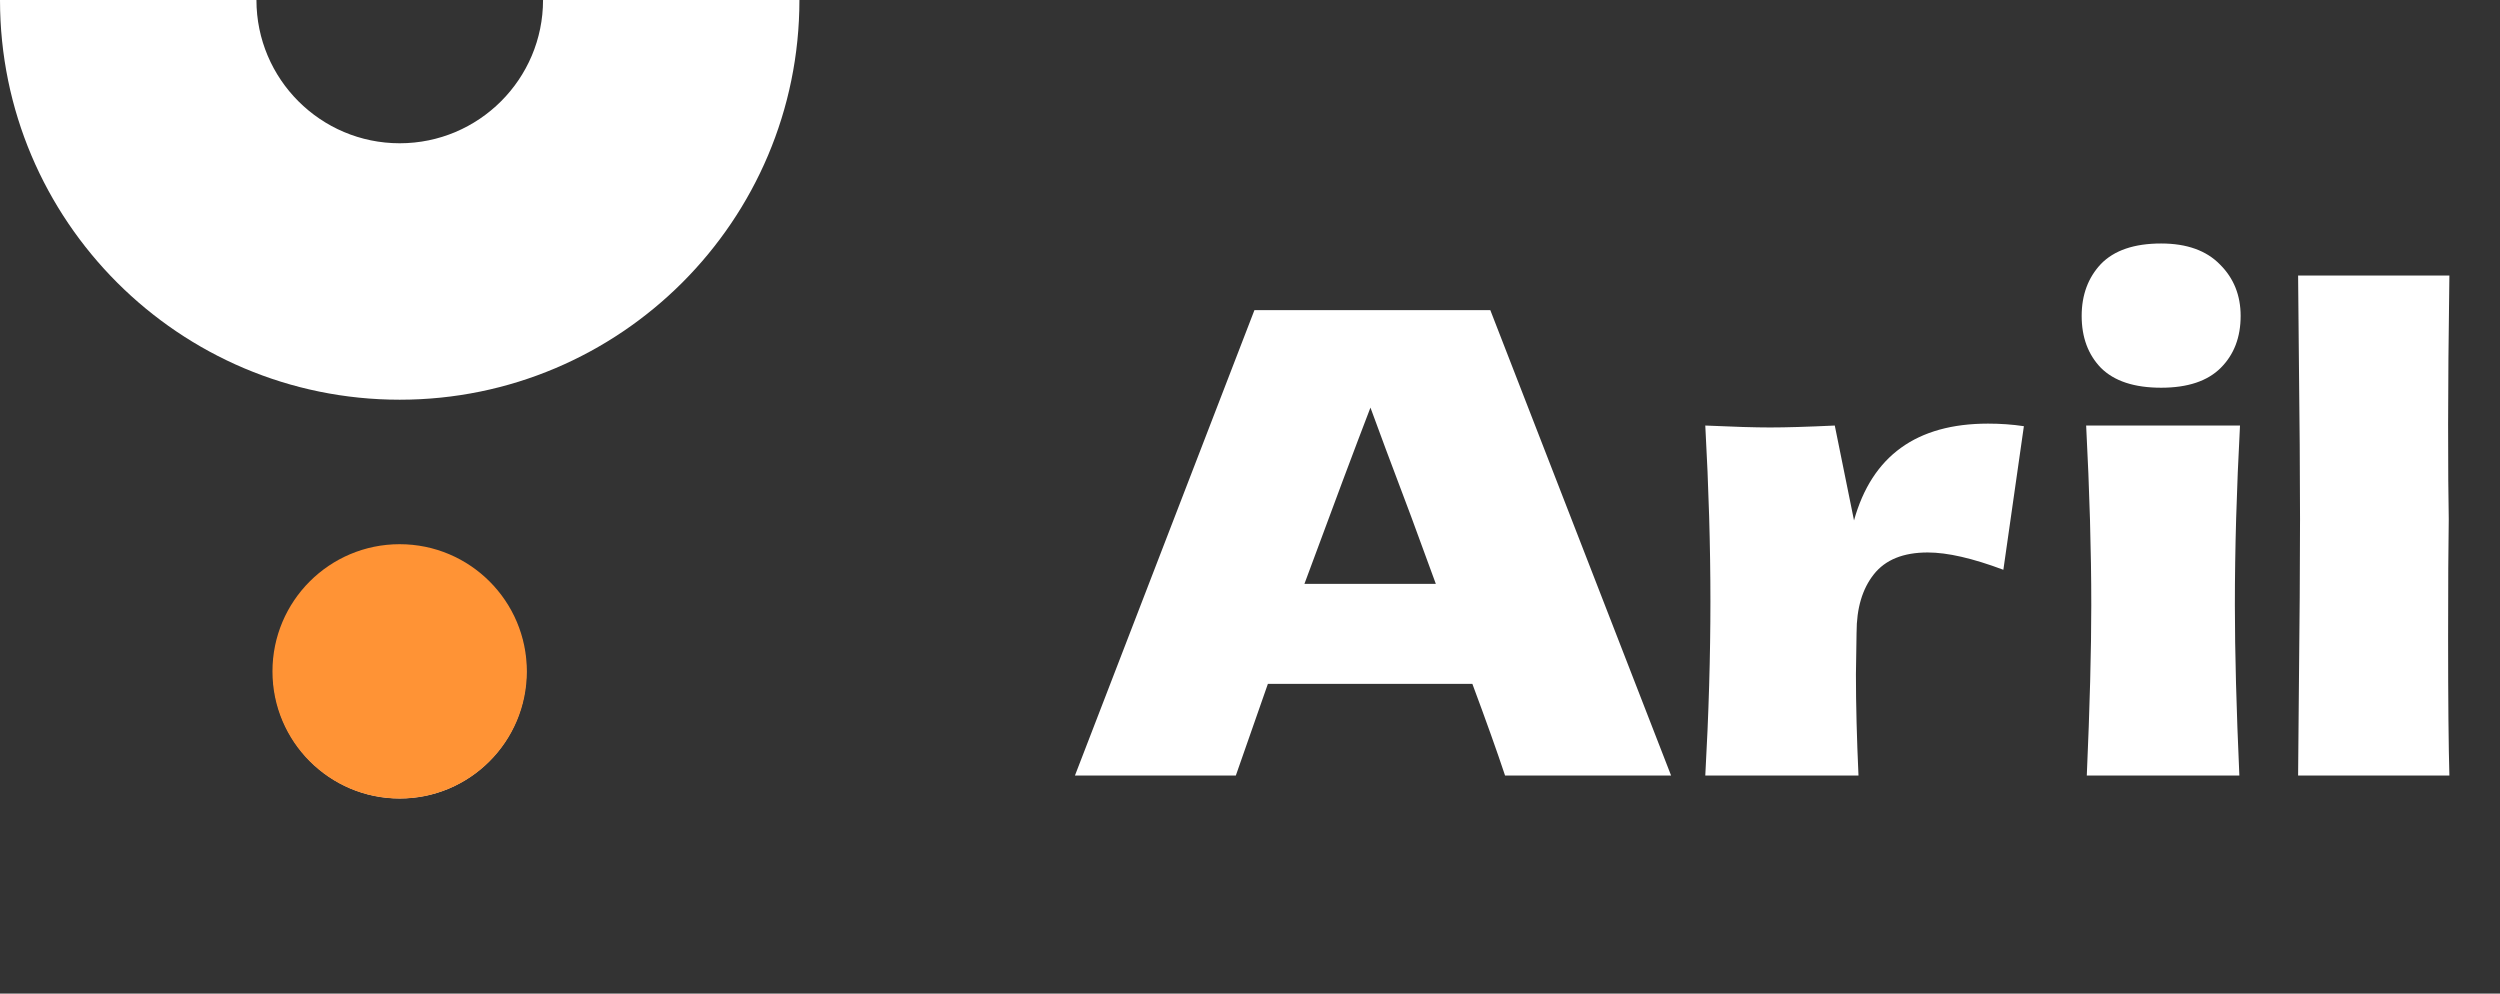
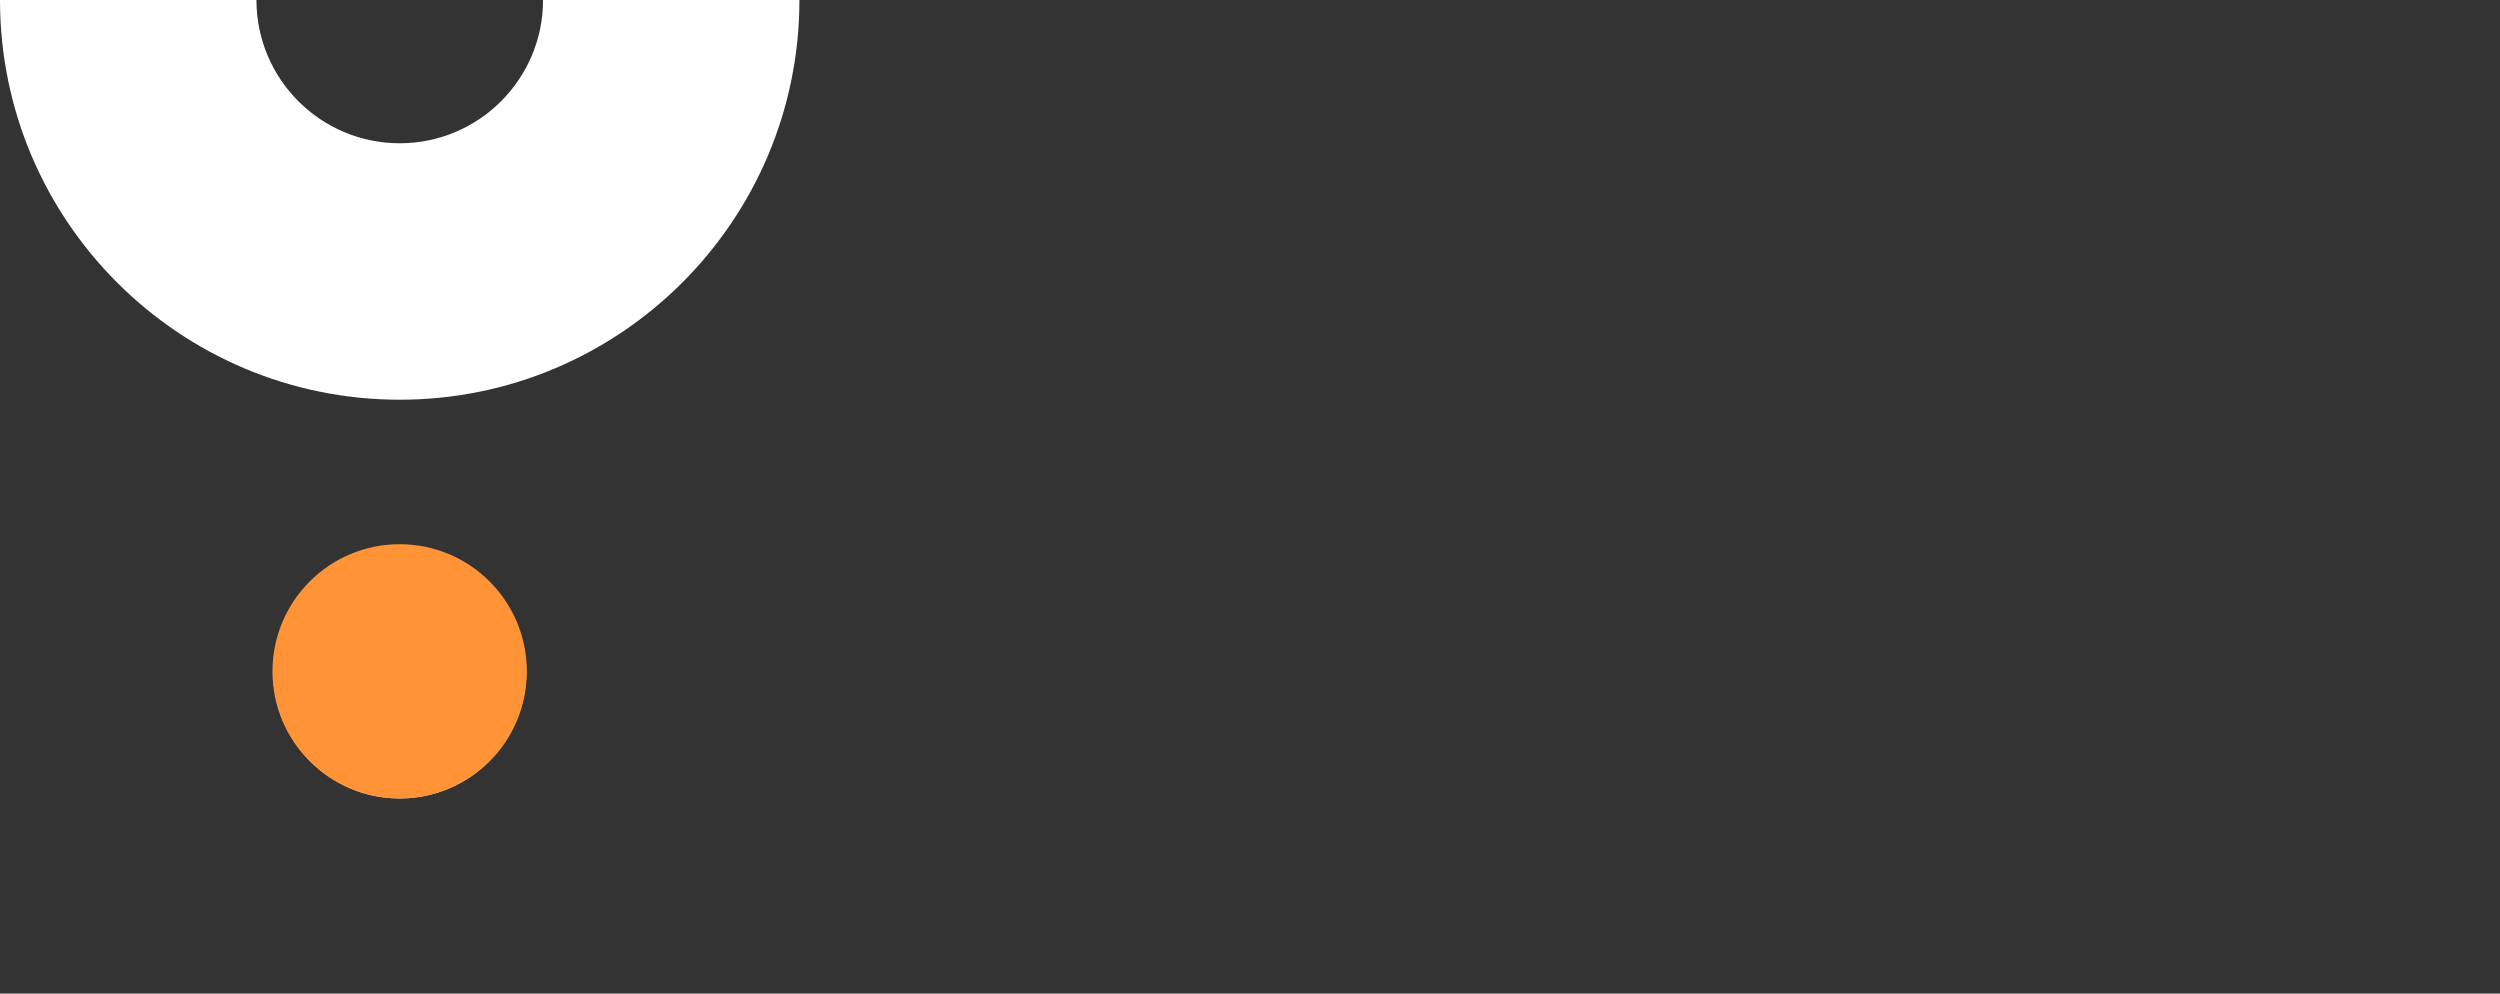
<svg xmlns="http://www.w3.org/2000/svg" width="78" height="31" viewBox="0 0 78 31" fill="none">
  <rect x="0" y="0" width="78" height="31" fill="#333333" stroke="none" />
  <path fill-rule="evenodd" clip-rule="evenodd" d="M16.943 0H24.942C24.942 6.882 19.355 12.471 12.471 12.471C5.589 12.471 0 6.882 0 0H8.001C8.001 2.467 10.004 4.47 12.471 4.47C14.939 4.47 16.943 2.467 16.943 0ZM12.471 17.015C14.65 17.015 16.419 18.784 16.419 20.963C16.419 23.141 14.65 24.91 12.471 24.91C10.293 24.91 8.524 23.141 8.524 20.963C8.524 18.784 10.293 17.015 12.471 17.015Z" fill="white" />
  <path d="M12.469 24.915C14.661 24.915 16.437 23.139 16.437 20.947C16.437 18.756 14.661 16.979 12.469 16.979C10.278 16.979 8.501 18.756 8.501 20.947C8.501 23.139 10.278 24.915 12.469 24.915Z" fill="#FF9335" />
-   <path d="M46.958 24.197C46.705 23.437 46.365 22.483 45.938 21.337H39.558L38.558 24.197H33.538L39.138 9.677H46.498L52.138 24.197H46.958ZM44.798 18.217C44.291 16.817 43.771 15.417 43.238 14.017L42.758 12.717C42.291 13.93 41.605 15.763 40.698 18.217H44.798ZM57.845 16.237C58.405 14.223 59.799 13.217 62.025 13.217C62.412 13.217 62.785 13.243 63.145 13.297L62.505 17.777C61.545 17.417 60.759 17.237 60.145 17.237C59.385 17.237 58.825 17.463 58.465 17.917C58.105 18.37 57.925 18.977 57.925 19.737V19.717L57.905 21.037C57.905 21.983 57.932 23.037 57.985 24.197H53.205C53.312 22.277 53.365 20.463 53.365 18.757C53.365 17.05 53.312 15.223 53.205 13.277C54.085 13.317 54.759 13.337 55.225 13.337C55.719 13.337 56.392 13.317 57.245 13.277L57.845 16.237ZM67.428 12.097C66.588 12.097 65.962 11.89 65.548 11.477C65.148 11.063 64.948 10.523 64.948 9.857C64.948 9.203 65.148 8.663 65.548 8.237C65.962 7.81 66.588 7.597 67.428 7.597C68.228 7.597 68.842 7.817 69.268 8.257C69.695 8.683 69.908 9.217 69.908 9.857C69.908 10.523 69.702 11.063 69.288 11.477C68.875 11.89 68.255 12.097 67.428 12.097ZM65.108 24.197C65.202 22.05 65.248 20.277 65.248 18.877C65.248 17.21 65.195 15.343 65.088 13.277H69.888C69.782 15.263 69.728 17.13 69.728 18.877C69.728 20.343 69.775 22.117 69.868 24.197H65.108ZM76.401 16.197C76.388 16.997 76.381 18.223 76.381 19.877C76.381 21.863 76.395 23.303 76.421 24.197H71.701L71.721 21.937C71.748 19.457 71.761 17.543 71.761 16.197C71.761 14.917 71.748 13.103 71.721 10.757L71.701 8.597H76.421C76.395 10.49 76.381 12.037 76.381 13.237C76.381 14.57 76.388 15.557 76.401 16.197Z" fill="white" />
</svg>